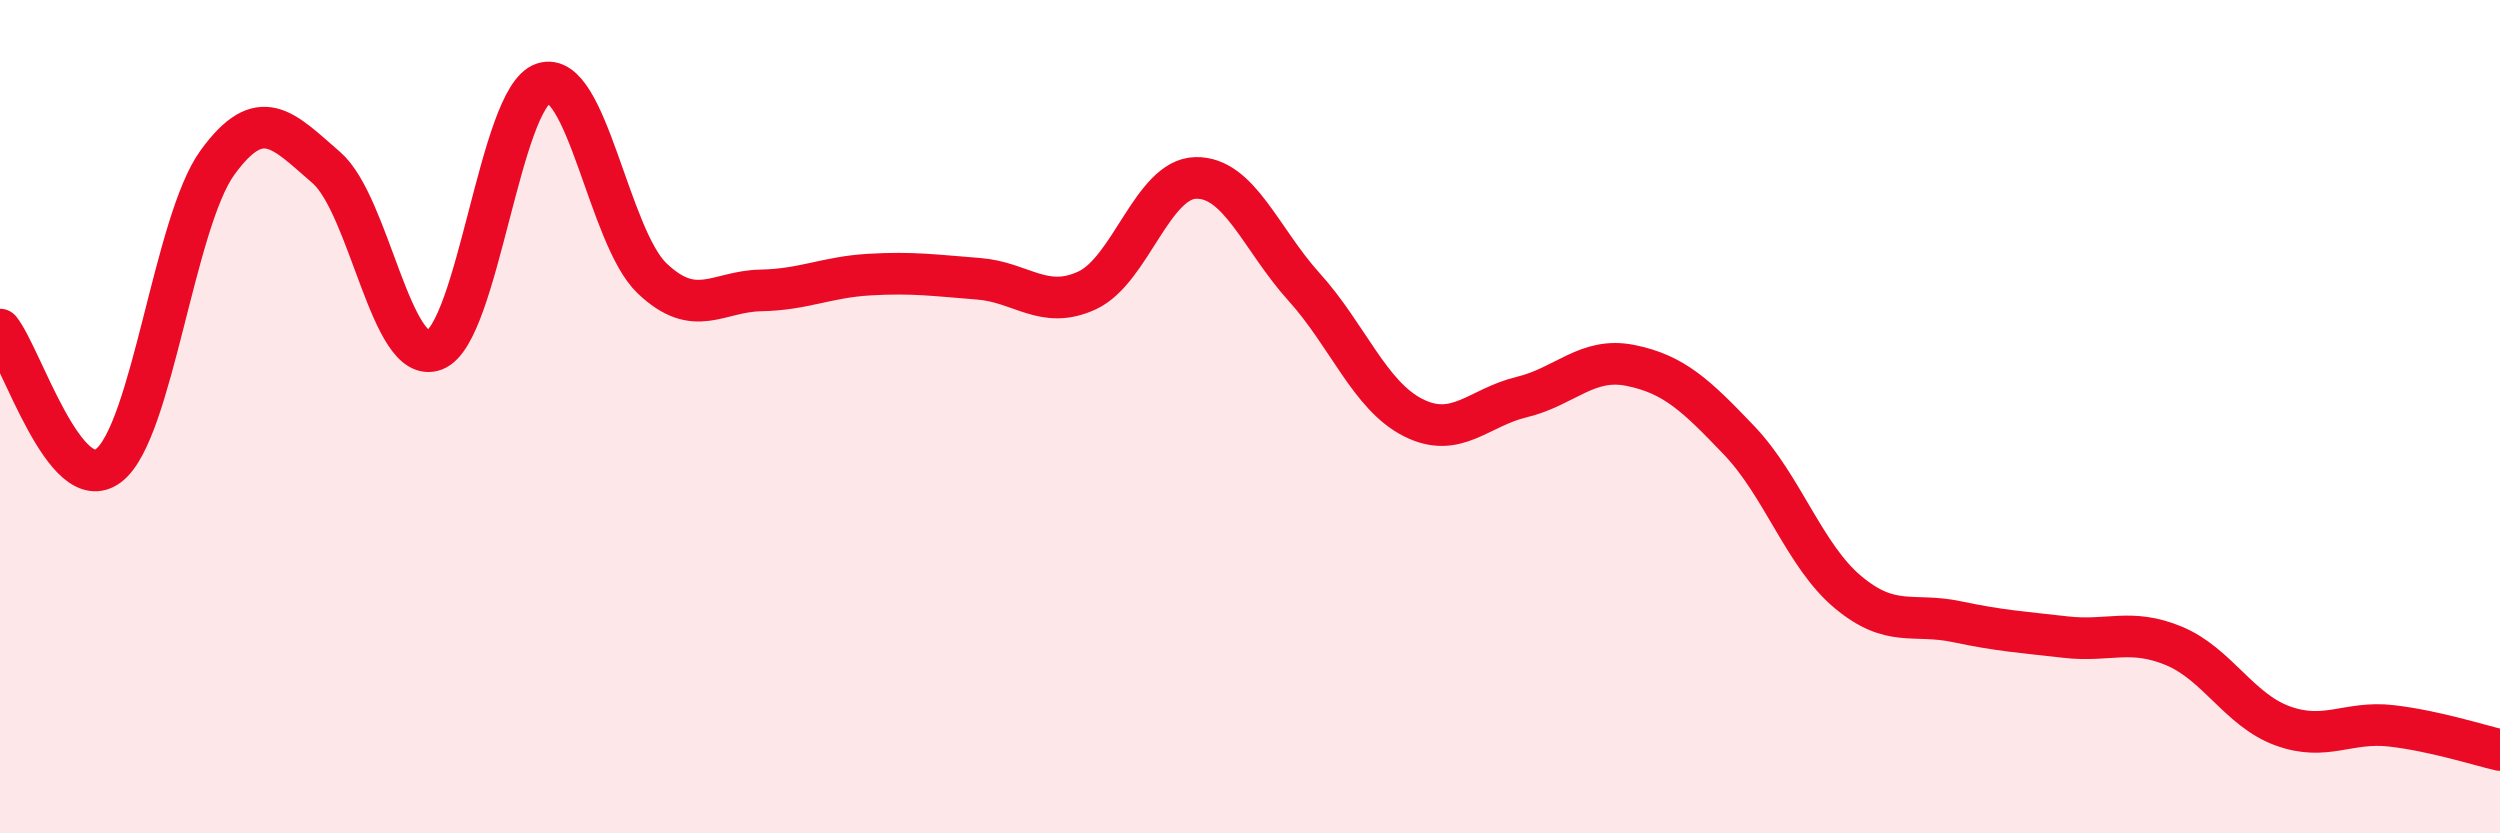
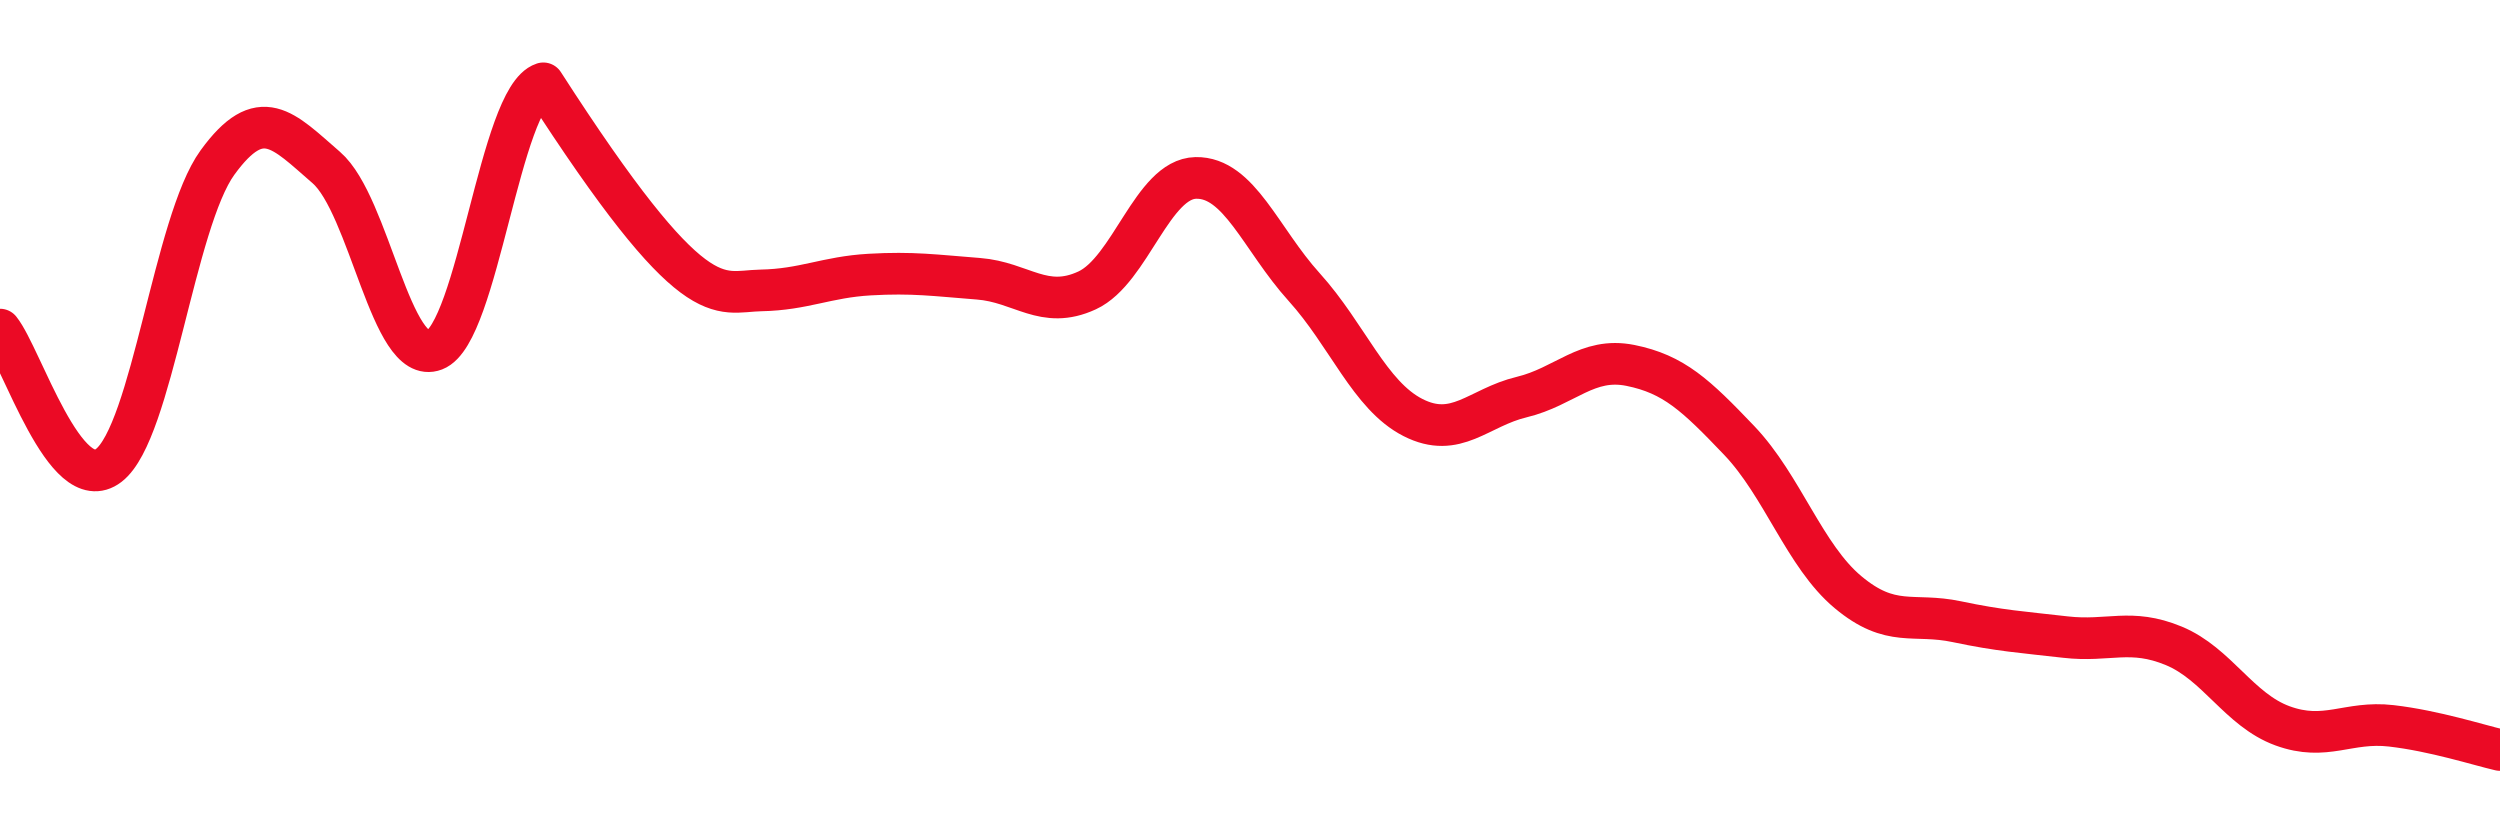
<svg xmlns="http://www.w3.org/2000/svg" width="60" height="20" viewBox="0 0 60 20">
-   <path d="M 0,7.91 C 0.52,8.56 1.57,11.97 2.61,11.17 C 3.65,10.37 4.18,5.33 5.22,3.9 C 6.26,2.47 6.79,3.12 7.83,4.02 C 8.87,4.92 9.39,8.8 10.43,8.4 C 11.47,8 12,2.34 13.04,2 C 14.08,1.66 14.61,5.69 15.65,6.68 C 16.69,7.67 17.22,6.99 18.26,6.97 C 19.3,6.95 19.83,6.65 20.87,6.59 C 21.91,6.53 22.44,6.61 23.48,6.69 C 24.52,6.77 25.05,7.45 26.09,6.97 C 27.13,6.49 27.66,4.29 28.7,4.27 C 29.74,4.25 30.26,5.74 31.3,6.89 C 32.34,8.04 32.87,9.49 33.91,10.02 C 34.95,10.55 35.48,9.78 36.52,9.53 C 37.56,9.28 38.09,8.56 39.13,8.77 C 40.17,8.98 40.7,9.48 41.74,10.57 C 42.78,11.66 43.31,13.34 44.35,14.21 C 45.39,15.08 45.92,14.7 46.96,14.92 C 48,15.14 48.53,15.17 49.57,15.29 C 50.61,15.41 51.13,15.07 52.17,15.5 C 53.21,15.93 53.74,17.04 54.78,17.42 C 55.82,17.8 56.35,17.3 57.39,17.42 C 58.43,17.54 59.48,17.88 60,18L60 20L0 20Z" fill="#EB0A25" opacity="0.1" stroke-linecap="round" stroke-linejoin="round" />
-   <path d="M 0,7.91 C 0.52,8.56 1.57,11.97 2.61,11.17 C 3.65,10.37 4.18,5.33 5.22,3.9 C 6.26,2.47 6.79,3.12 7.83,4.02 C 8.87,4.92 9.39,8.8 10.43,8.4 C 11.47,8 12,2.34 13.04,2 C 14.08,1.66 14.61,5.69 15.65,6.68 C 16.69,7.67 17.22,6.99 18.26,6.97 C 19.3,6.95 19.83,6.65 20.87,6.59 C 21.91,6.53 22.44,6.61 23.48,6.69 C 24.52,6.77 25.05,7.45 26.09,6.97 C 27.13,6.49 27.66,4.29 28.7,4.27 C 29.74,4.25 30.26,5.74 31.3,6.89 C 32.34,8.04 32.87,9.49 33.91,10.02 C 34.95,10.55 35.48,9.78 36.52,9.53 C 37.56,9.28 38.09,8.56 39.13,8.77 C 40.17,8.98 40.7,9.48 41.74,10.57 C 42.78,11.66 43.31,13.34 44.35,14.21 C 45.39,15.08 45.92,14.7 46.96,14.92 C 48,15.14 48.53,15.17 49.57,15.29 C 50.61,15.41 51.13,15.07 52.17,15.5 C 53.21,15.93 53.74,17.04 54.78,17.42 C 55.82,17.8 56.35,17.3 57.39,17.42 C 58.43,17.54 59.48,17.88 60,18" stroke="#EB0A25" stroke-width="1" fill="none" stroke-linecap="round" stroke-linejoin="round" />
+   <path d="M 0,7.91 C 0.52,8.56 1.57,11.97 2.61,11.17 C 3.65,10.37 4.18,5.33 5.22,3.9 C 6.26,2.47 6.79,3.12 7.83,4.02 C 8.87,4.92 9.39,8.8 10.43,8.4 C 11.47,8 12,2.34 13.04,2 C 16.69,7.67 17.22,6.99 18.26,6.97 C 19.3,6.95 19.83,6.65 20.87,6.59 C 21.91,6.53 22.44,6.61 23.48,6.69 C 24.52,6.77 25.05,7.45 26.09,6.97 C 27.13,6.49 27.66,4.29 28.7,4.27 C 29.74,4.25 30.26,5.74 31.3,6.89 C 32.34,8.04 32.87,9.49 33.91,10.02 C 34.95,10.55 35.48,9.78 36.52,9.53 C 37.56,9.28 38.09,8.56 39.13,8.77 C 40.17,8.98 40.7,9.48 41.74,10.57 C 42.78,11.66 43.31,13.34 44.35,14.21 C 45.39,15.08 45.92,14.7 46.96,14.92 C 48,15.14 48.53,15.17 49.57,15.29 C 50.61,15.41 51.13,15.07 52.17,15.5 C 53.21,15.93 53.74,17.04 54.78,17.42 C 55.82,17.8 56.35,17.3 57.39,17.42 C 58.43,17.54 59.48,17.88 60,18" stroke="#EB0A25" stroke-width="1" fill="none" stroke-linecap="round" stroke-linejoin="round" />
</svg>